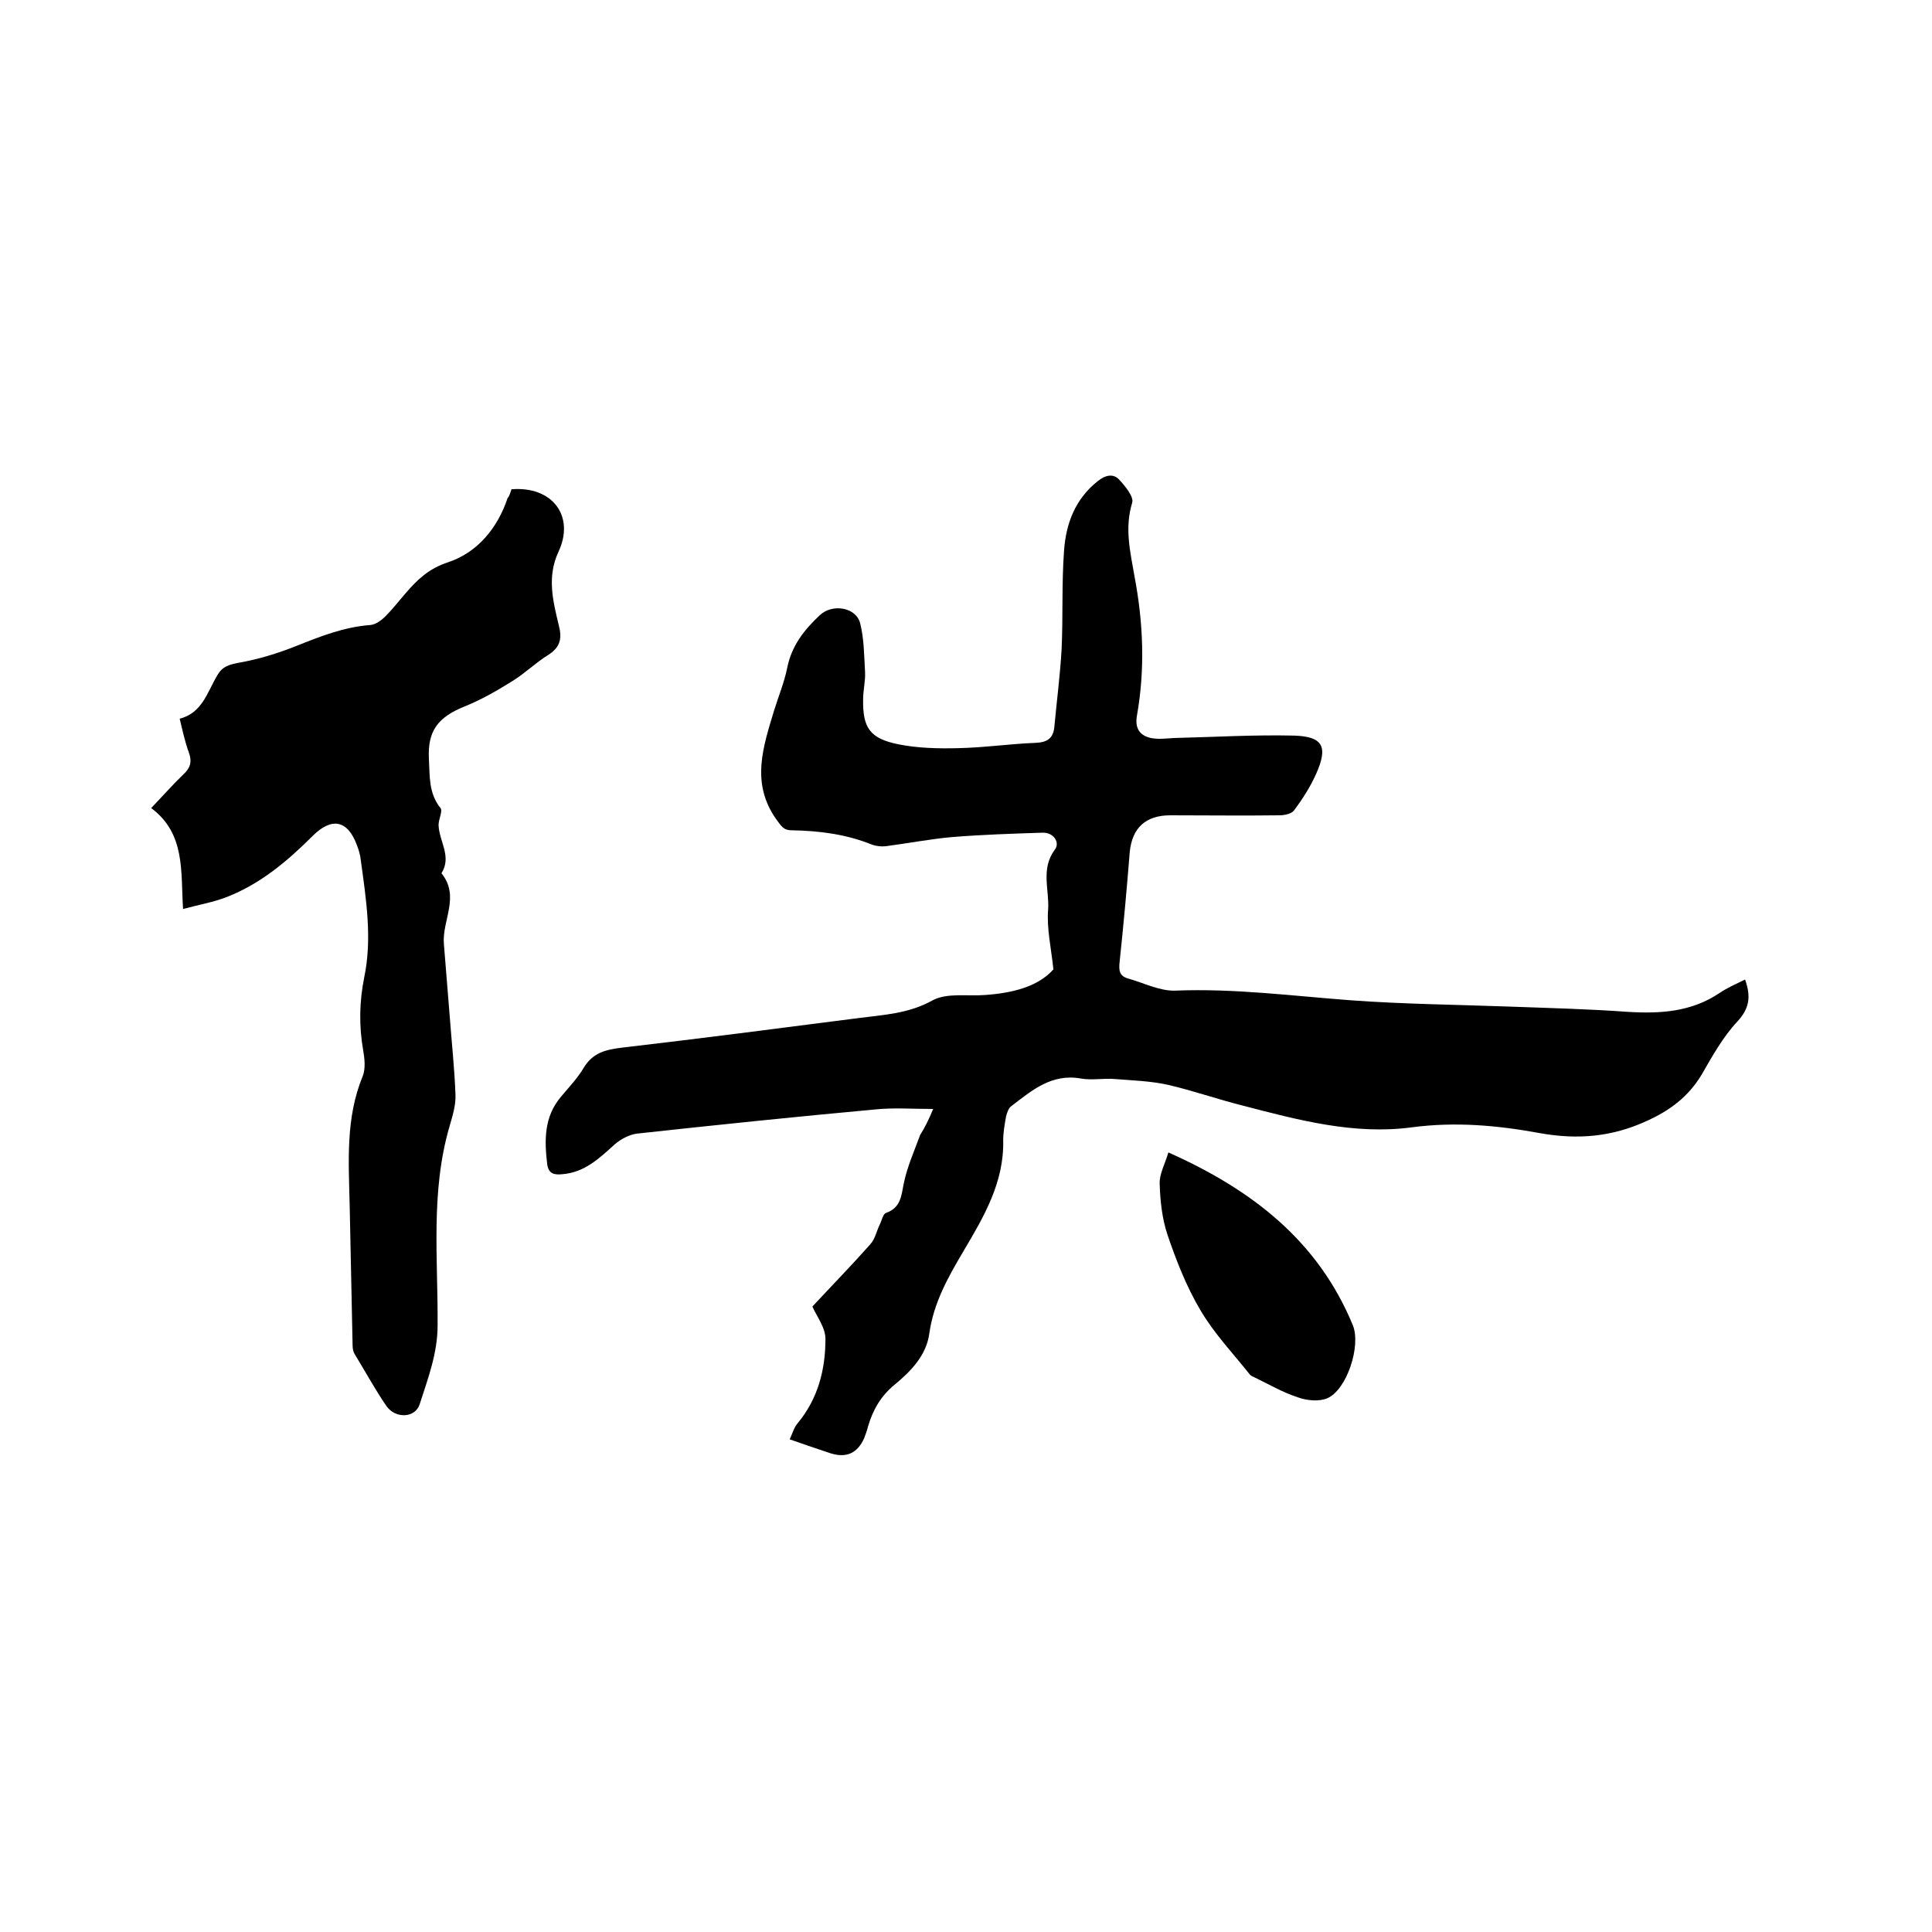
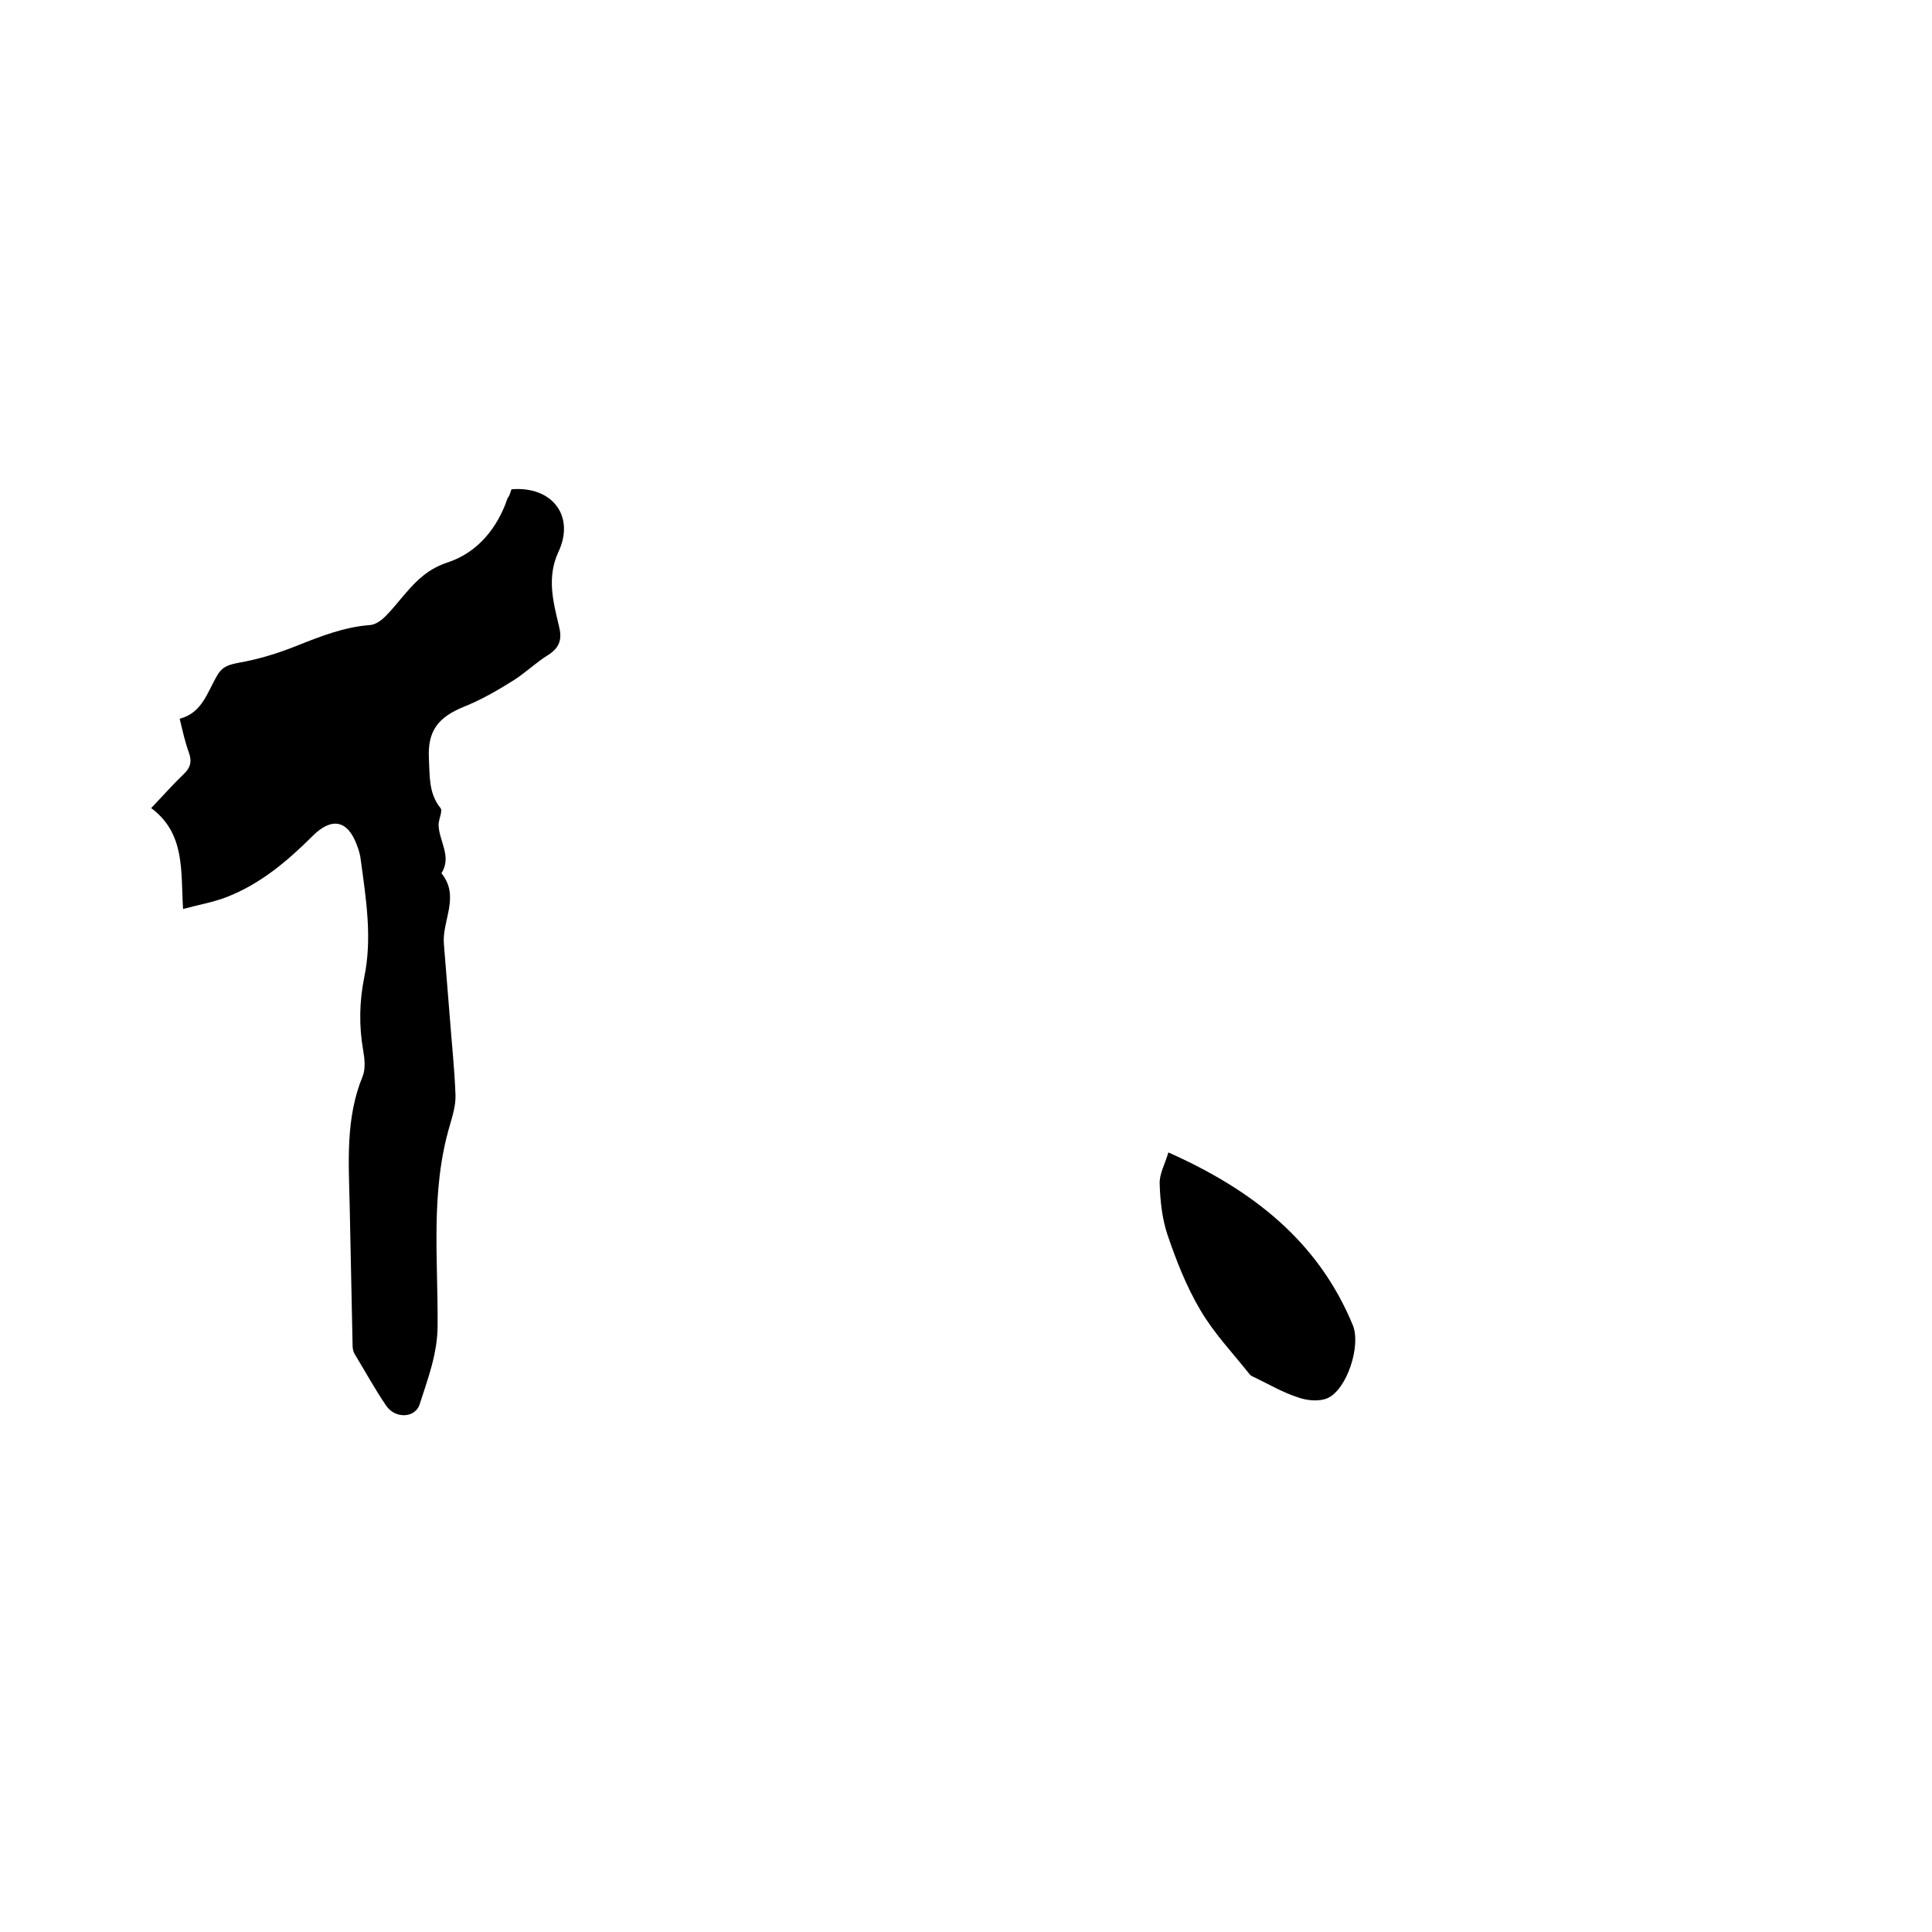
<svg xmlns="http://www.w3.org/2000/svg" enable-background="new 0 0 400 400" viewBox="0 0 400 400">
-   <path d="m193.2 229.6c-4.3 0-8.2-.3-12 .1-16.4 1.5-32.8 3.2-49.3 5-1.6.2-3.3 1.1-4.6 2.2-3.2 2.9-6.2 5.8-10.8 6.2-1.8.2-2.9-.1-3.2-2-.6-5-.7-9.9 2.9-14.1 1.6-1.9 3.4-3.8 4.7-6 1.9-3.1 4.6-3.7 7.9-4.1 16.3-1.9 32.5-4 48.8-6.1 5.3-.7 10.5-.9 15.5-3.7 3-1.6 7.2-.8 10.9-1.1 5.6-.4 10.9-1.7 14.1-5.3-.5-4.6-1.4-8.5-1.1-12.3.3-4.1-1.6-8.5 1.4-12.5 1.1-1.4-.2-3.6-2.6-3.5-6.2.2-12.4.4-18.6.9-4.6.4-9.2 1.3-13.8 1.9-.9.1-1.9 0-2.8-.3-5.4-2.2-11-2.9-16.7-3-1.8 0-2.2-1-3.2-2.3-5.3-7.5-2.7-15-.4-22.6.9-2.9 2.1-5.8 2.7-8.8.9-4.5 3.5-7.8 6.7-10.8 2.6-2.5 7.6-1.7 8.4 1.7.8 3.2.8 6.6 1 10 .1 1.9-.4 3.8-.4 5.7-.1 5.9 1.4 8.1 7.3 9.3 4 .8 8.2.9 12.3.8 5.4-.1 10.8-.9 16.1-1.1 2.5-.1 3.7-1 3.9-3.4.5-5.4 1.2-10.7 1.5-16.1.3-6.8 0-13.5.5-20.3.4-5.6 2.3-10.7 7-14.4 1.5-1.2 3.2-1.7 4.5-.2 1.2 1.3 3 3.5 2.6 4.7-1.6 5.3-.4 10.1.5 15.3 1.8 9.5 2.2 19.1.5 28.7-.5 2.7.6 4.2 2.9 4.7 1.5.3 3.1.1 4.7 0 8.3-.2 16.7-.7 25-.5 5.9.2 7 2.3 4.5 7.9-1.2 2.7-2.8 5.2-4.6 7.6-.5.7-2 1-3 1-7.5.1-15 0-22.6 0-5.1 0-7.9 2.6-8.4 7.6-.6 7.6-1.3 15.2-2.1 22.8-.2 1.8 0 2.9 1.8 3.4 3.2.9 6.5 2.6 9.7 2.5 12.2-.5 24.3 1.1 36.4 2 10.9.8 21.8.9 32.7 1.3 8.2.3 16.5.5 24.7 1.1 6.7.4 13.1 0 18.9-3.9 1.6-1.1 3.5-1.9 5.3-2.8 1.2 3.4 1 5.9-1.6 8.7-3 3.2-5.2 7.2-7.4 11-2.7 4.5-6.5 7.4-11.4 9.6-7.2 3.3-14.3 3.9-22.1 2.5-8.7-1.6-17.4-2.4-26.5-1.2-11.9 1.6-23.5-1.5-35-4.5-5.2-1.3-10.3-3.1-15.5-4.3-3.6-.8-7.3-.9-11-1.2-2.3-.2-4.7.3-7-.1-6.1-1.1-10.2 2.5-14.4 5.7-.6.4-.9 1.4-1.1 2.1-.3 1.7-.6 3.4-.6 5 .2 8.7-4 15.8-8.2 22.9-3.2 5.4-6.2 10.7-7.1 17.1-.6 4.5-3.8 7.8-7.2 10.6-2.8 2.3-4.5 5.2-5.5 8.7-.2.8-.5 1.6-.8 2.4-1.4 3.1-3.7 4.1-6.9 3.1-2.7-.9-5.4-1.8-8.5-2.9.6-1.3.9-2.5 1.7-3.4 4.2-5.1 5.7-11.1 5.7-17.4 0-2.4-1.9-4.8-2.7-6.7 4-4.3 8.1-8.5 12-12.9 1-1.1 1.3-2.8 2-4.2.4-.8.6-2.1 1.3-2.3 3-1.1 3.1-3.5 3.6-6 .7-3.5 2.2-6.8 3.4-10.1 1-1.6 1.8-3.2 2.7-5.4z" />
  <path d="m105.9 101.3c8.5-.7 13.2 5.6 9.7 13-2.4 5.2-1.1 10.2.1 15.2.7 2.7.3 4.5-2.2 6.1-2.6 1.6-4.8 3.8-7.4 5.4-3.2 2-6.5 3.9-10 5.3-5.4 2.2-7.6 5-7.3 10.8.2 3.5-.1 7.1 2.4 10.2.5.6-.4 2.3-.4 3.5.1 3.4 2.8 6.5.6 10 3.9 4.8.1 9.8.5 14.6.4 5 .8 9.9 1.2 14.9.4 5.4 1 10.9 1.2 16.3.1 2.2-.6 4.4-1.2 6.5-4 13.6-2.4 27.5-2.5 41.3 0 5.8-2 11-3.7 16.3-.9 2.9-5 3.1-6.9.4-2.4-3.5-4.4-7.2-6.6-10.8-.3-.5-.4-1.2-.4-1.8-.2-9.6-.4-19.2-.6-28.8-.2-9.1-.9-18.2 2.7-26.9.6-1.5.4-3.6.1-5.3-.9-5.1-.8-10.1.2-15.1 1.7-8.1.4-16.2-.7-24.3-.1-1-.4-2.1-.8-3.1-1.9-5.2-5.2-5.9-9.2-1.9-5.2 5.2-10.8 9.9-17.7 12.6-2.8 1.1-5.8 1.6-9.1 2.5-.5-7.9.5-15.6-6.6-20.9 2.5-2.6 4.5-4.9 6.7-7 1.4-1.3 1.8-2.6 1.1-4.5-.8-2.2-1.3-4.5-1.9-7 4.7-1.2 5.7-5.5 7.8-9 1.1-1.9 2.5-2.2 4.5-2.6 4-.7 7.9-1.9 11.7-3.4 5-2 10-4 15.5-4.4 1.1-.1 2.3-1 3.1-1.8 1.5-1.5 2.8-3.2 4.2-4.8 2.4-2.8 4.8-5.1 8.8-6.4 6-2 10.2-7 12.3-13.3.4-.4.5-1 .8-1.8z" />
  <path d="m241.9 238.6c17.3 7.7 31 18.3 38.2 35.8 1.7 4.2-1.2 13.3-5.3 15.1-1.7.7-4.2.5-6.1-.2-3.1-1-6-2.7-8.9-4.1-.4-.2-.8-.3-1.1-.7-3.5-4.4-7.4-8.5-10.2-13.3-2.9-4.9-5-10.3-6.8-15.6-1.1-3.3-1.5-7-1.6-10.5-.1-2 1.1-4.1 1.8-6.5z" />
</svg>